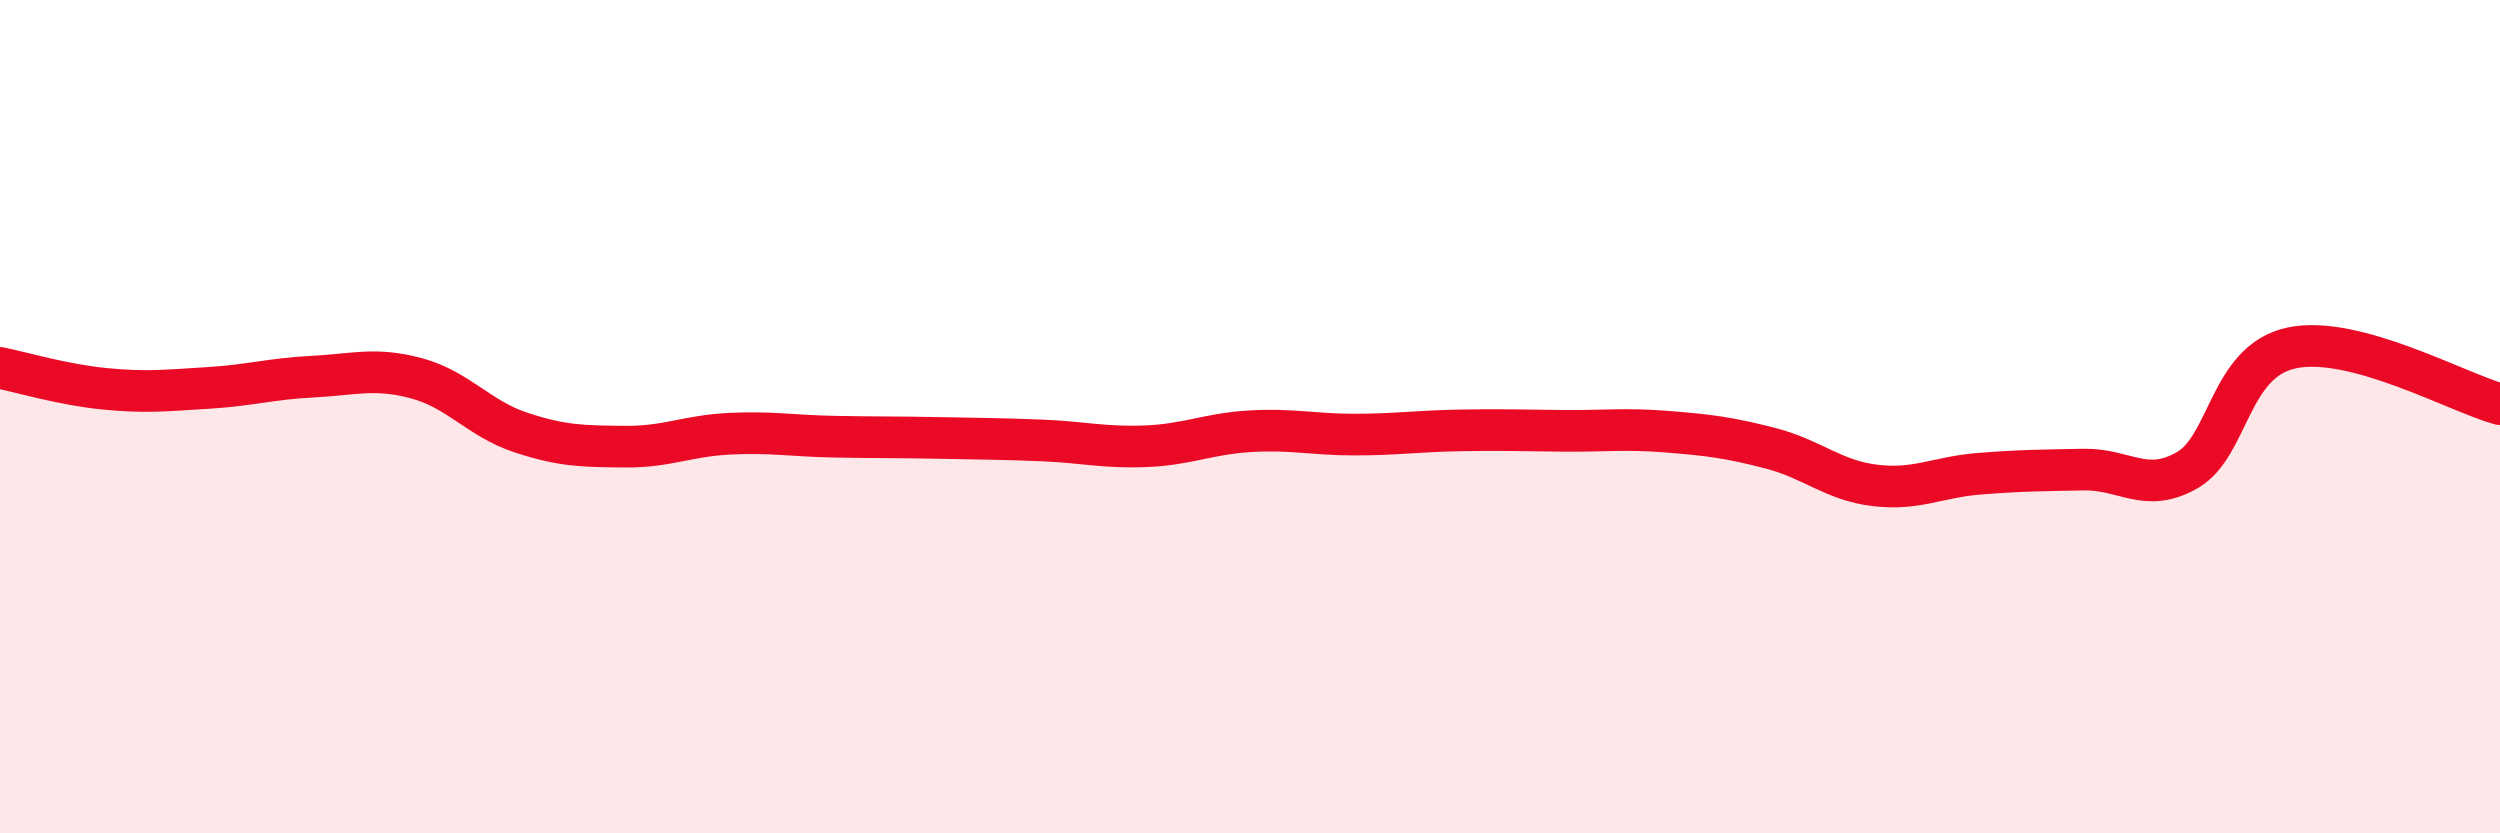
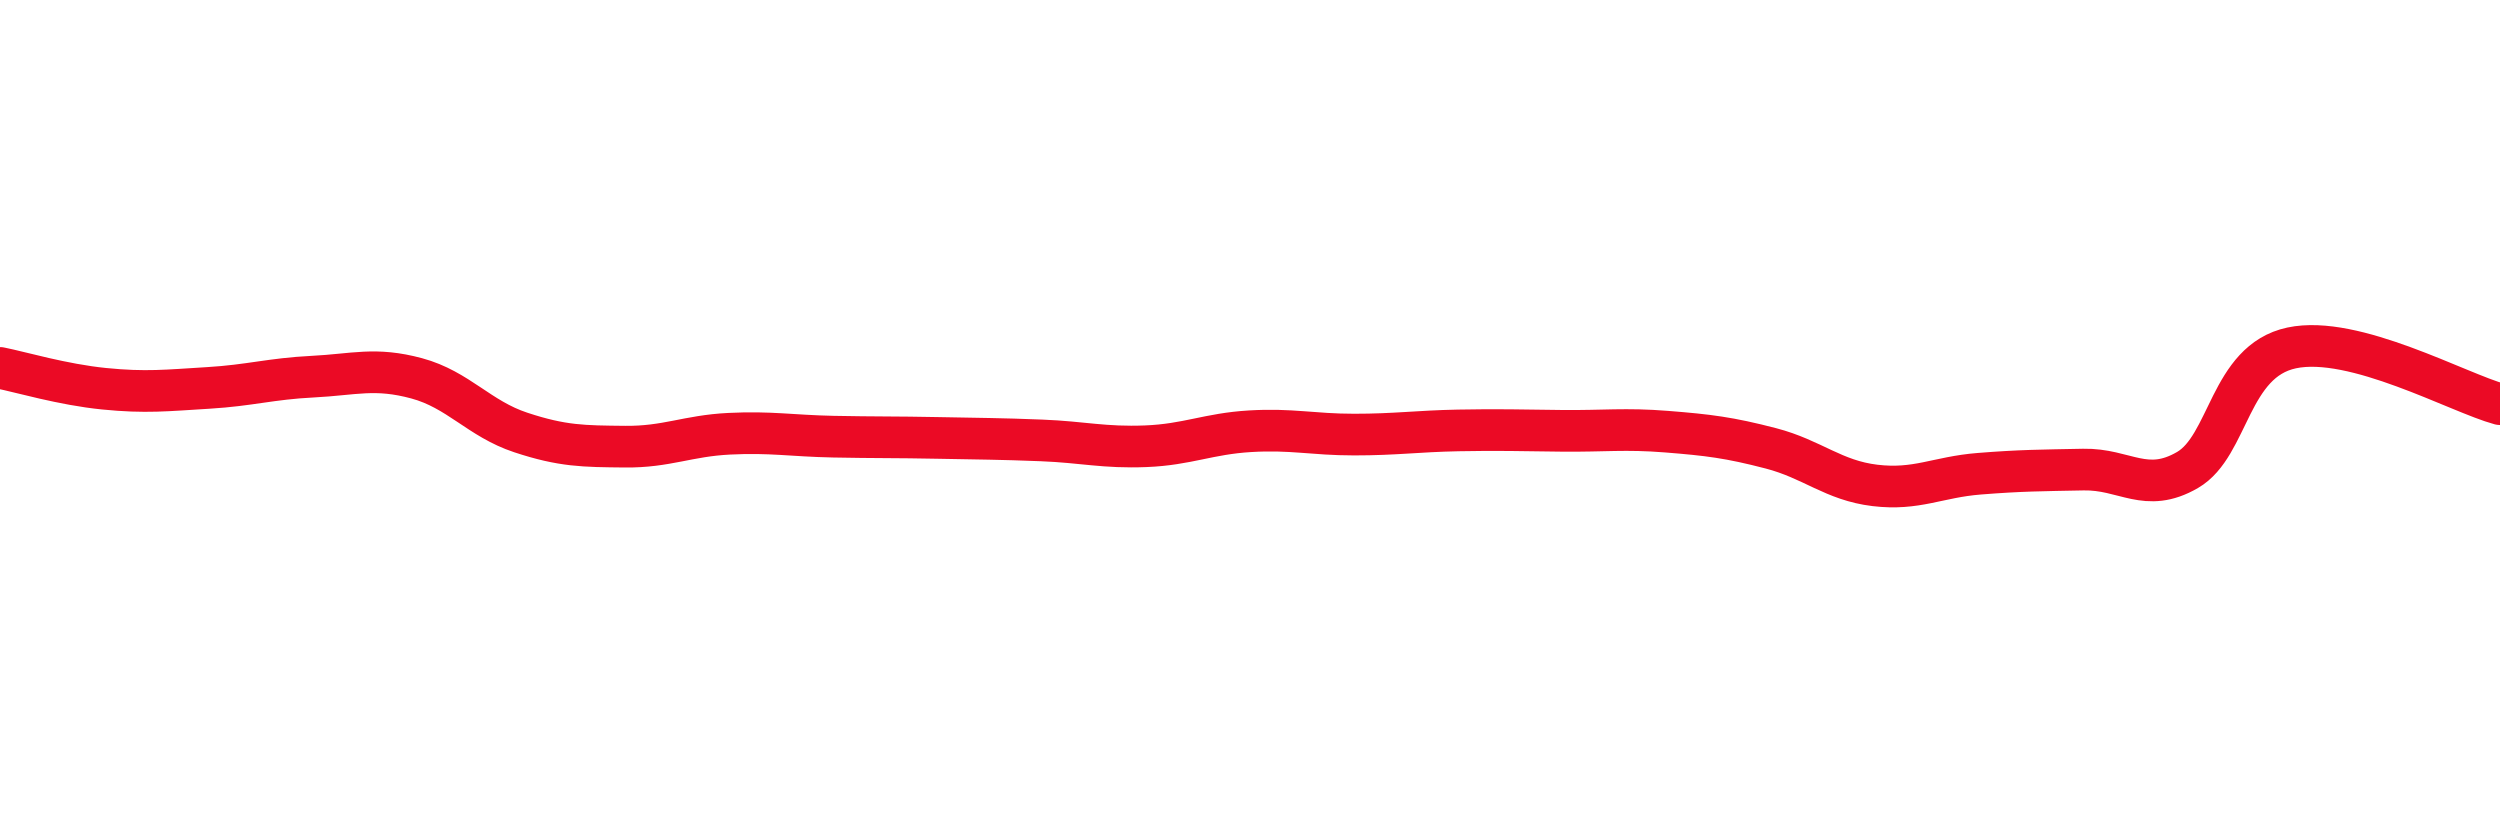
<svg xmlns="http://www.w3.org/2000/svg" width="60" height="20" viewBox="0 0 60 20">
-   <path d="M 0,8.83 C 0.5,8.93 1.5,9.23 2.5,9.33 C 3.5,9.43 4,9.37 5,9.31 C 6,9.25 6.5,9.09 7.5,9.04 C 8.5,8.99 9,8.81 10,9.08 C 11,9.35 11.5,10.05 12.5,10.38 C 13.5,10.71 14,10.71 15,10.72 C 16,10.73 16.5,10.46 17.5,10.41 C 18.5,10.36 19,10.46 20,10.48 C 21,10.5 21.5,10.49 22.5,10.51 C 23.5,10.53 24,10.53 25,10.57 C 26,10.61 26.5,10.75 27.5,10.71 C 28.5,10.67 29,10.41 30,10.35 C 31,10.29 31.5,10.43 32.5,10.43 C 33.5,10.43 34,10.35 35,10.33 C 36,10.31 36.5,10.33 37.5,10.34 C 38.5,10.35 39,10.28 40,10.36 C 41,10.44 41.5,10.5 42.5,10.76 C 43.5,11.02 44,11.53 45,11.65 C 46,11.77 46.5,11.45 47.5,11.37 C 48.5,11.29 49,11.29 50,11.27 C 51,11.25 51.5,11.86 52.5,11.28 C 53.5,10.7 53.5,8.67 55,8.35 C 56.5,8.03 59,9.43 60,9.7L60 20L0 20Z" fill="#EB0A25" opacity="0.1" stroke-linecap="round" stroke-linejoin="round" />
  <path d="M 0,8.83 C 0.5,8.93 1.5,9.23 2.5,9.33 C 3.5,9.43 4,9.37 5,9.31 C 6,9.25 6.5,9.09 7.5,9.04 C 8.5,8.99 9,8.81 10,9.08 C 11,9.35 11.5,10.05 12.5,10.38 C 13.5,10.71 14,10.71 15,10.72 C 16,10.73 16.5,10.46 17.5,10.41 C 18.5,10.36 19,10.46 20,10.48 C 21,10.5 21.5,10.49 22.5,10.51 C 23.5,10.53 24,10.53 25,10.57 C 26,10.61 26.5,10.75 27.5,10.71 C 28.5,10.67 29,10.41 30,10.35 C 31,10.29 31.5,10.43 32.5,10.43 C 33.5,10.43 34,10.35 35,10.33 C 36,10.31 36.5,10.33 37.5,10.34 C 38.5,10.35 39,10.28 40,10.36 C 41,10.44 41.5,10.5 42.5,10.76 C 43.5,11.02 44,11.53 45,11.65 C 46,11.77 46.5,11.45 47.5,11.37 C 48.5,11.29 49,11.29 50,11.27 C 51,11.25 51.5,11.86 52.5,11.28 C 53.5,10.7 53.5,8.67 55,8.35 C 56.5,8.03 59,9.43 60,9.7" stroke="#EB0A25" stroke-width="1" fill="none" stroke-linecap="round" stroke-linejoin="round" />
</svg>